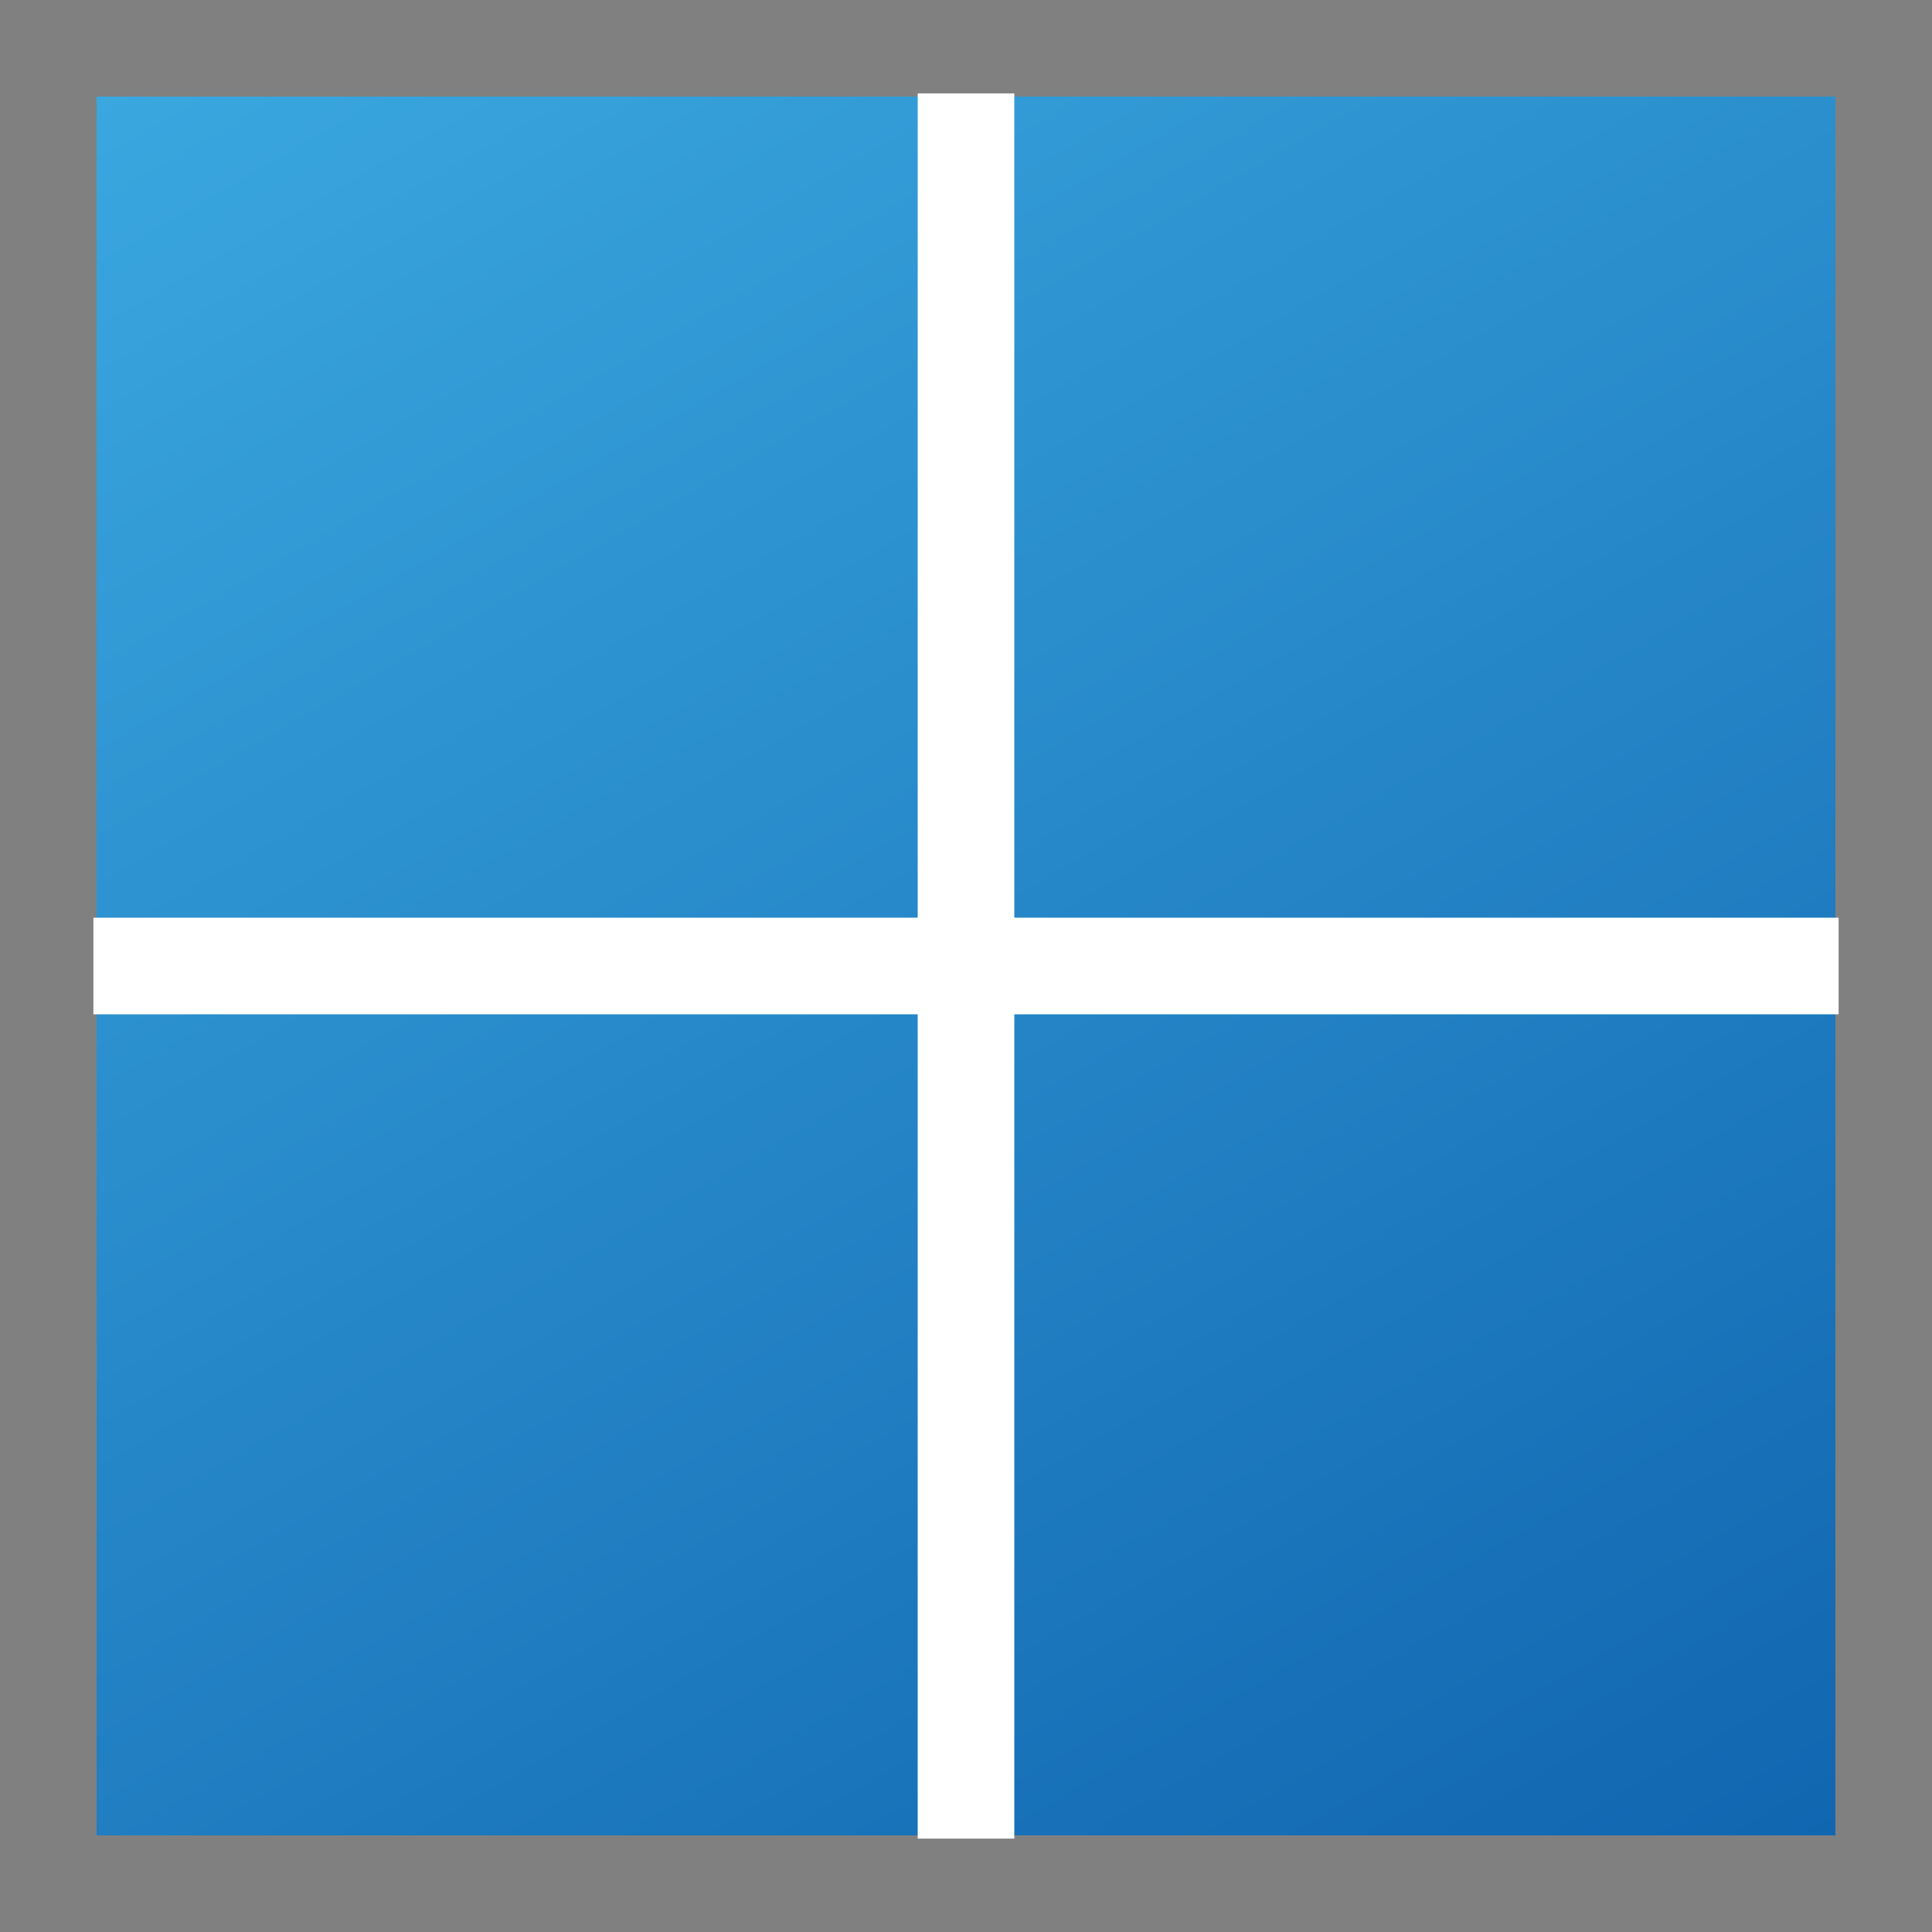
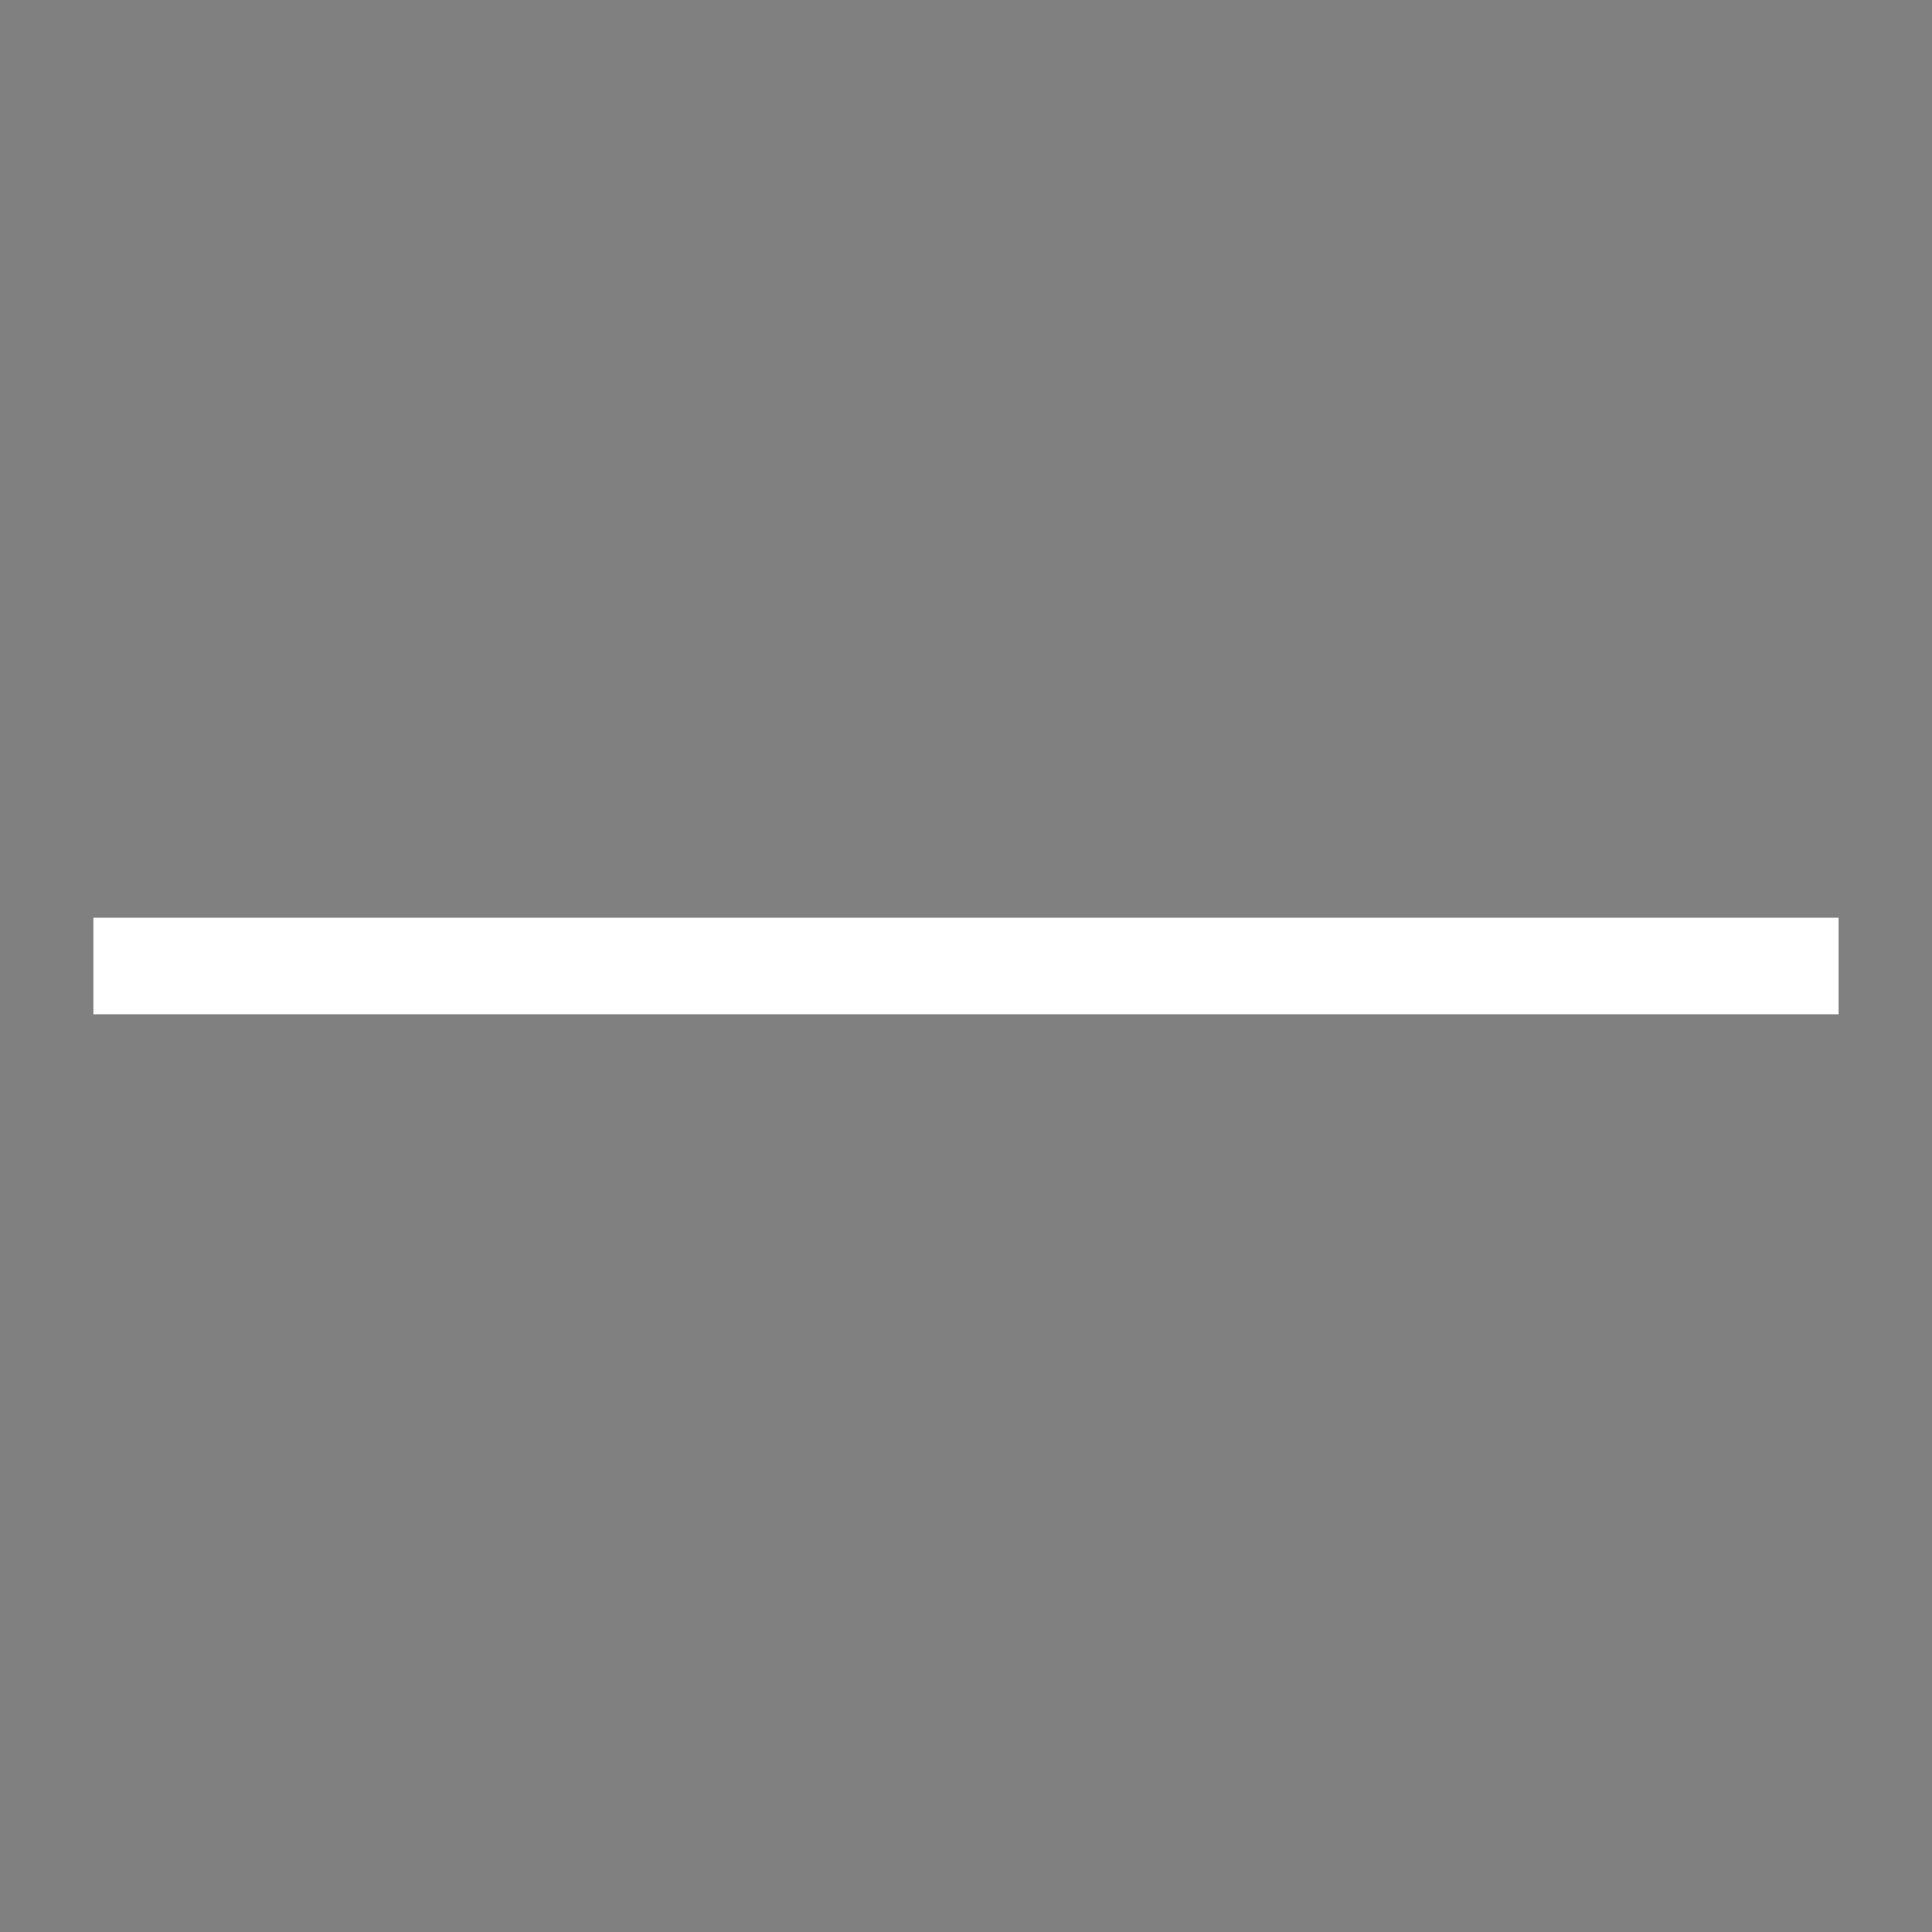
<svg xmlns="http://www.w3.org/2000/svg" xmlns:xlink="http://www.w3.org/1999/xlink" id="_레이어_1" data-name="레이어_1" viewBox="0 0 30 30">
  <rect x="0" y="0" width="30" height="30" fill="#808080" stroke="none" />
  <defs>
    <style>
      .cls-1 {
        fill: url(#_무제_그라디언트_292);
      }

      .cls-2 {
        fill: none;
      }

      .cls-3 {
        fill: url(#_무제_그라디언트_287-2);
      }

      .cls-4 {
        fill: url(#_무제_그라디언트_287);
      }
    </style>
    <linearGradient id="_무제_그라디언트_292" data-name="무제 그라디언트 292" x1="24.22" y1="30.97" x2="5.78" y2="-.97" gradientUnits="userSpaceOnUse">
      <stop offset="0" stop-color="#033c96" />
      <stop offset="0" stop-color="#033c96" />
      <stop offset="0" stop-color="#033c96" />
      <stop offset="0" stop-color="#033c96" />
      <stop offset="0" stop-color="#1166b0" />
      <stop offset="1" stop-color="#3aa7df" />
    </linearGradient>
    <linearGradient id="_무제_그라디언트_287" data-name="무제 그라디언트 287" x1="21.05" y1="25.49" x2="8.95" y2="4.51" gradientUnits="userSpaceOnUse">
      <stop offset="0" stop-color="#033c96" />
      <stop offset="0" stop-color="#033c96" />
      <stop offset="0" stop-color="#033c96" />
      <stop offset="0" stop-color="#033c96" />
      <stop offset="0" stop-color="#fff" />
      <stop offset="1" stop-color="#fff" />
    </linearGradient>
    <linearGradient id="_무제_그라디언트_287-2" data-name="무제 그라디언트 287" x1="21.06" y1="25.48" x2="8.95" y2="4.51" gradientTransform="translate(0 0)" xlink:href="#_무제_그라디언트_287" />
  </defs>
-   <rect class="cls-1" x="1.5" y="1.5" width="27" height="27" />
-   <rect class="cls-2" width="30" height="30" />
  <rect class="cls-4" x="14.25" y="1.45" width="1.5" height="27.1" transform="translate(0 30) rotate(-90)" />
-   <rect class="cls-3" x="14.25" y="1.45" width="1.5" height="27.1" />
</svg>